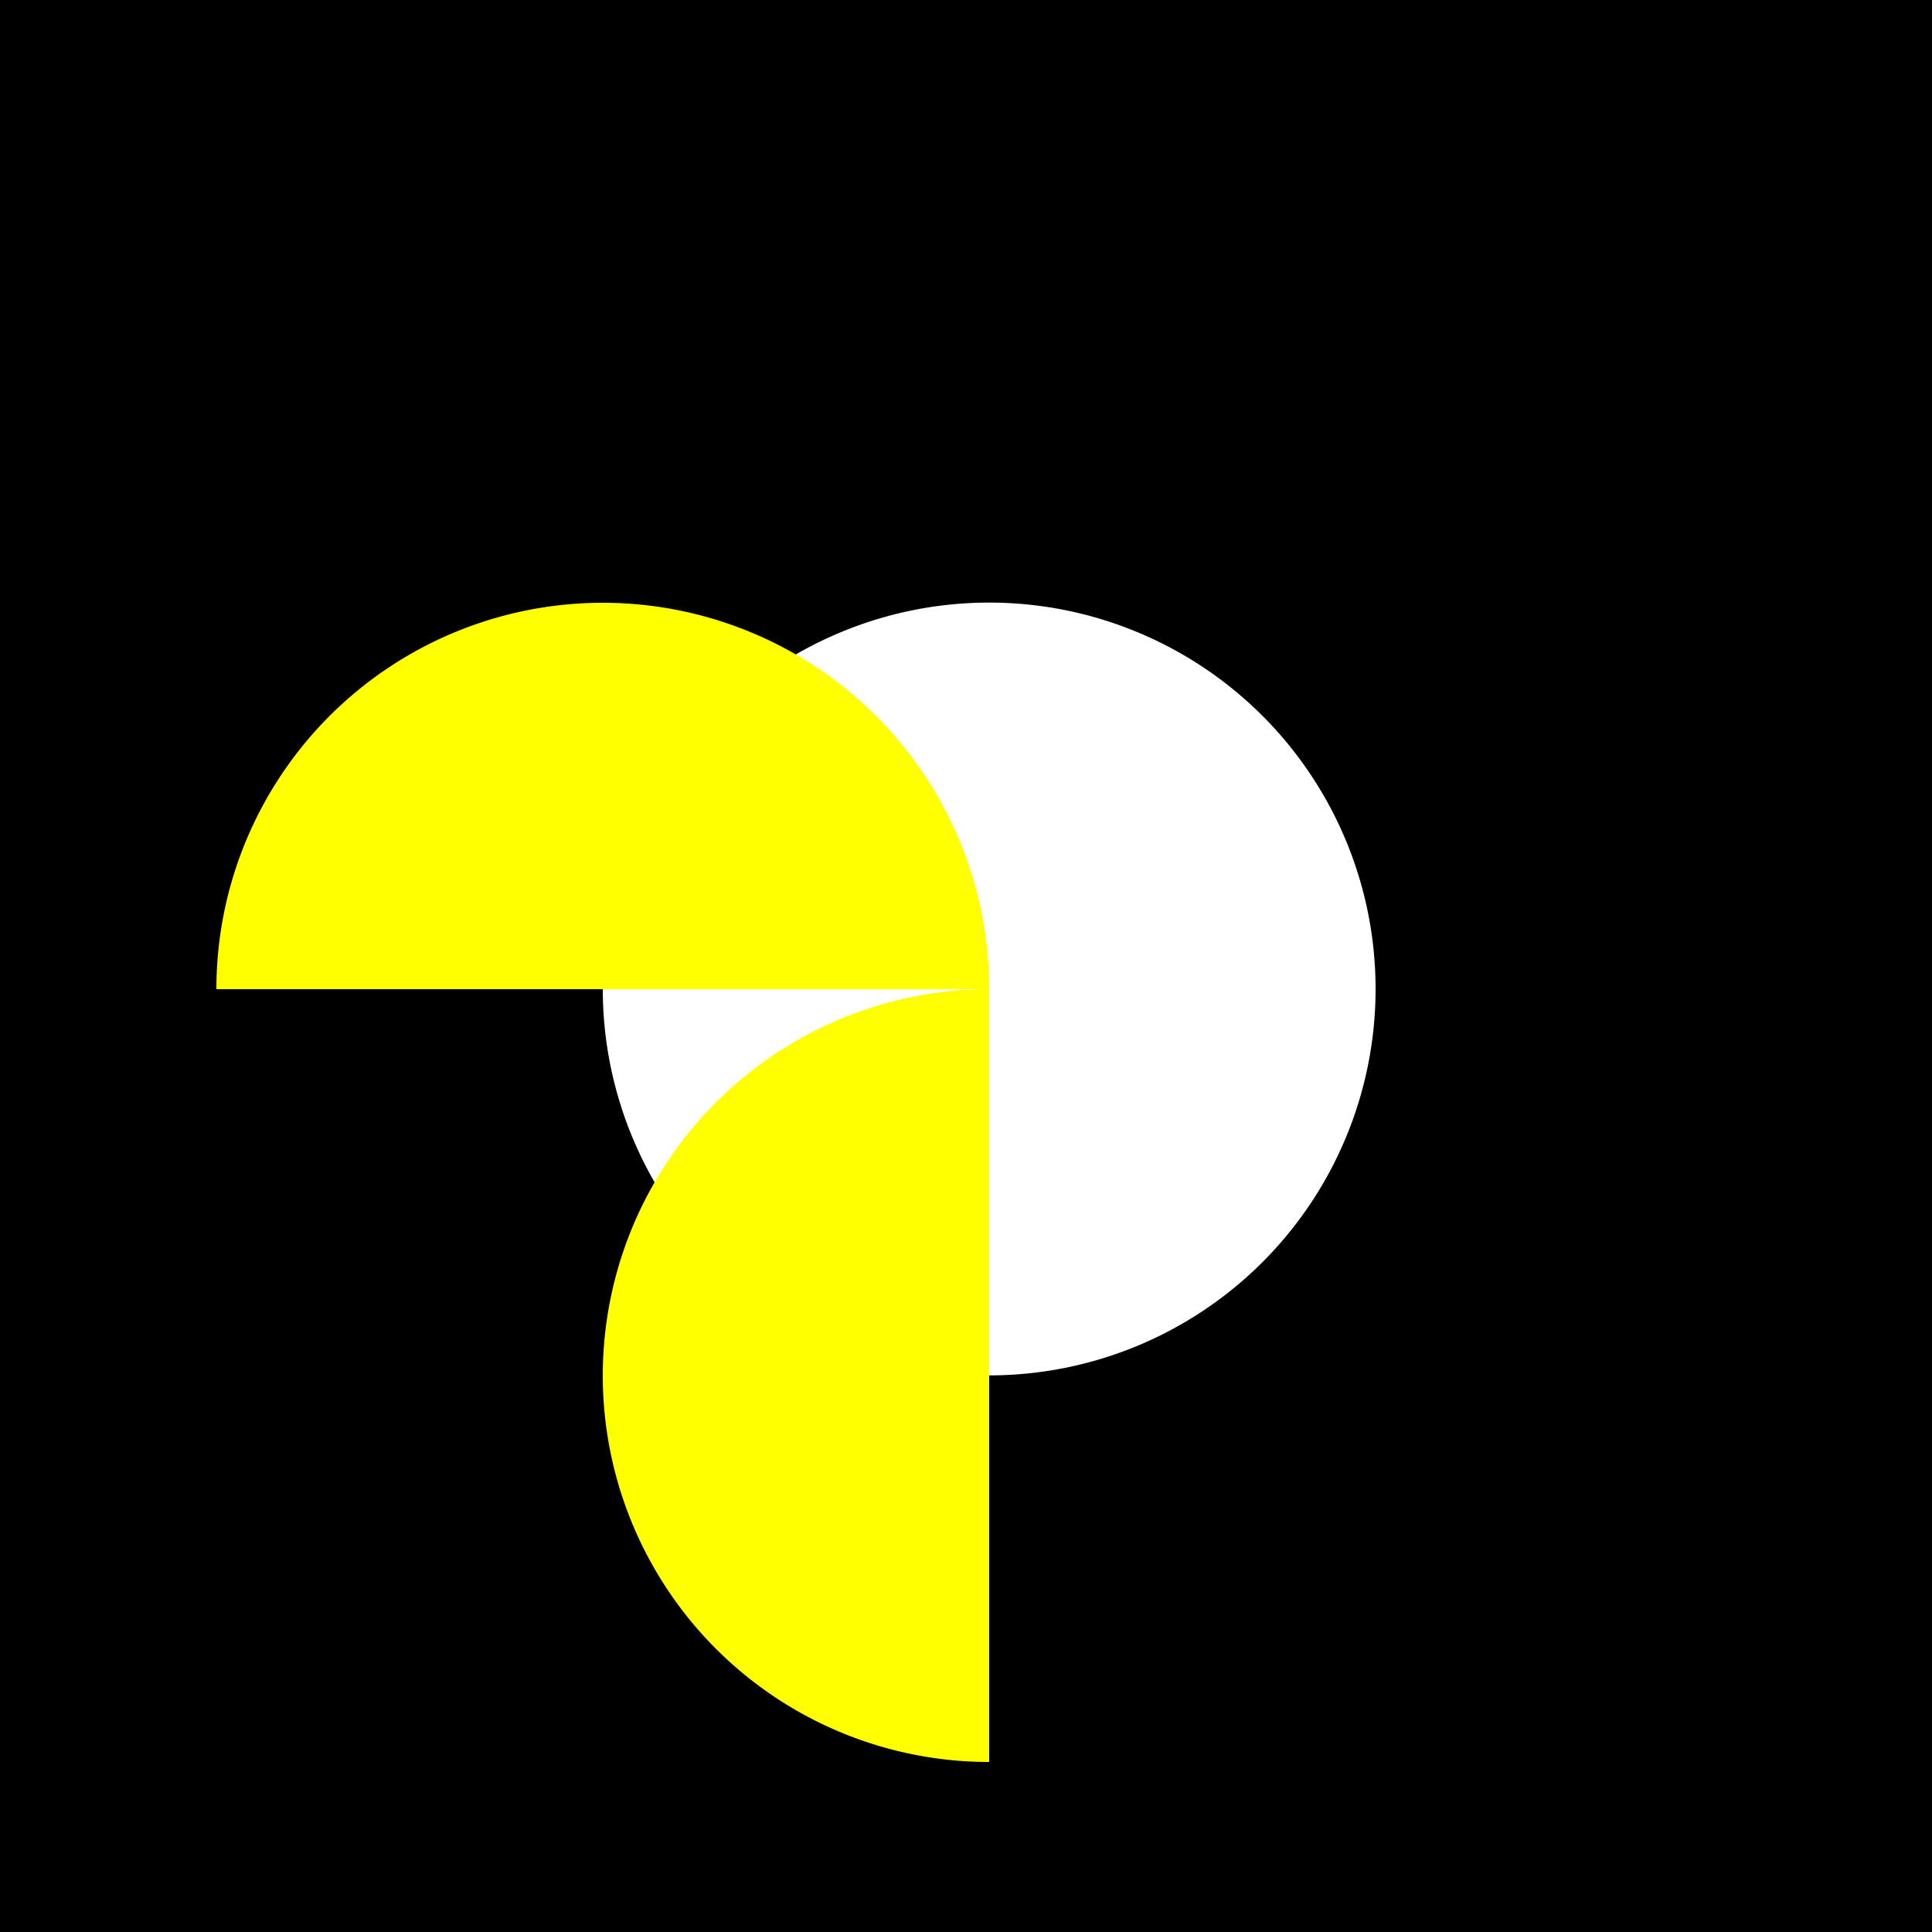
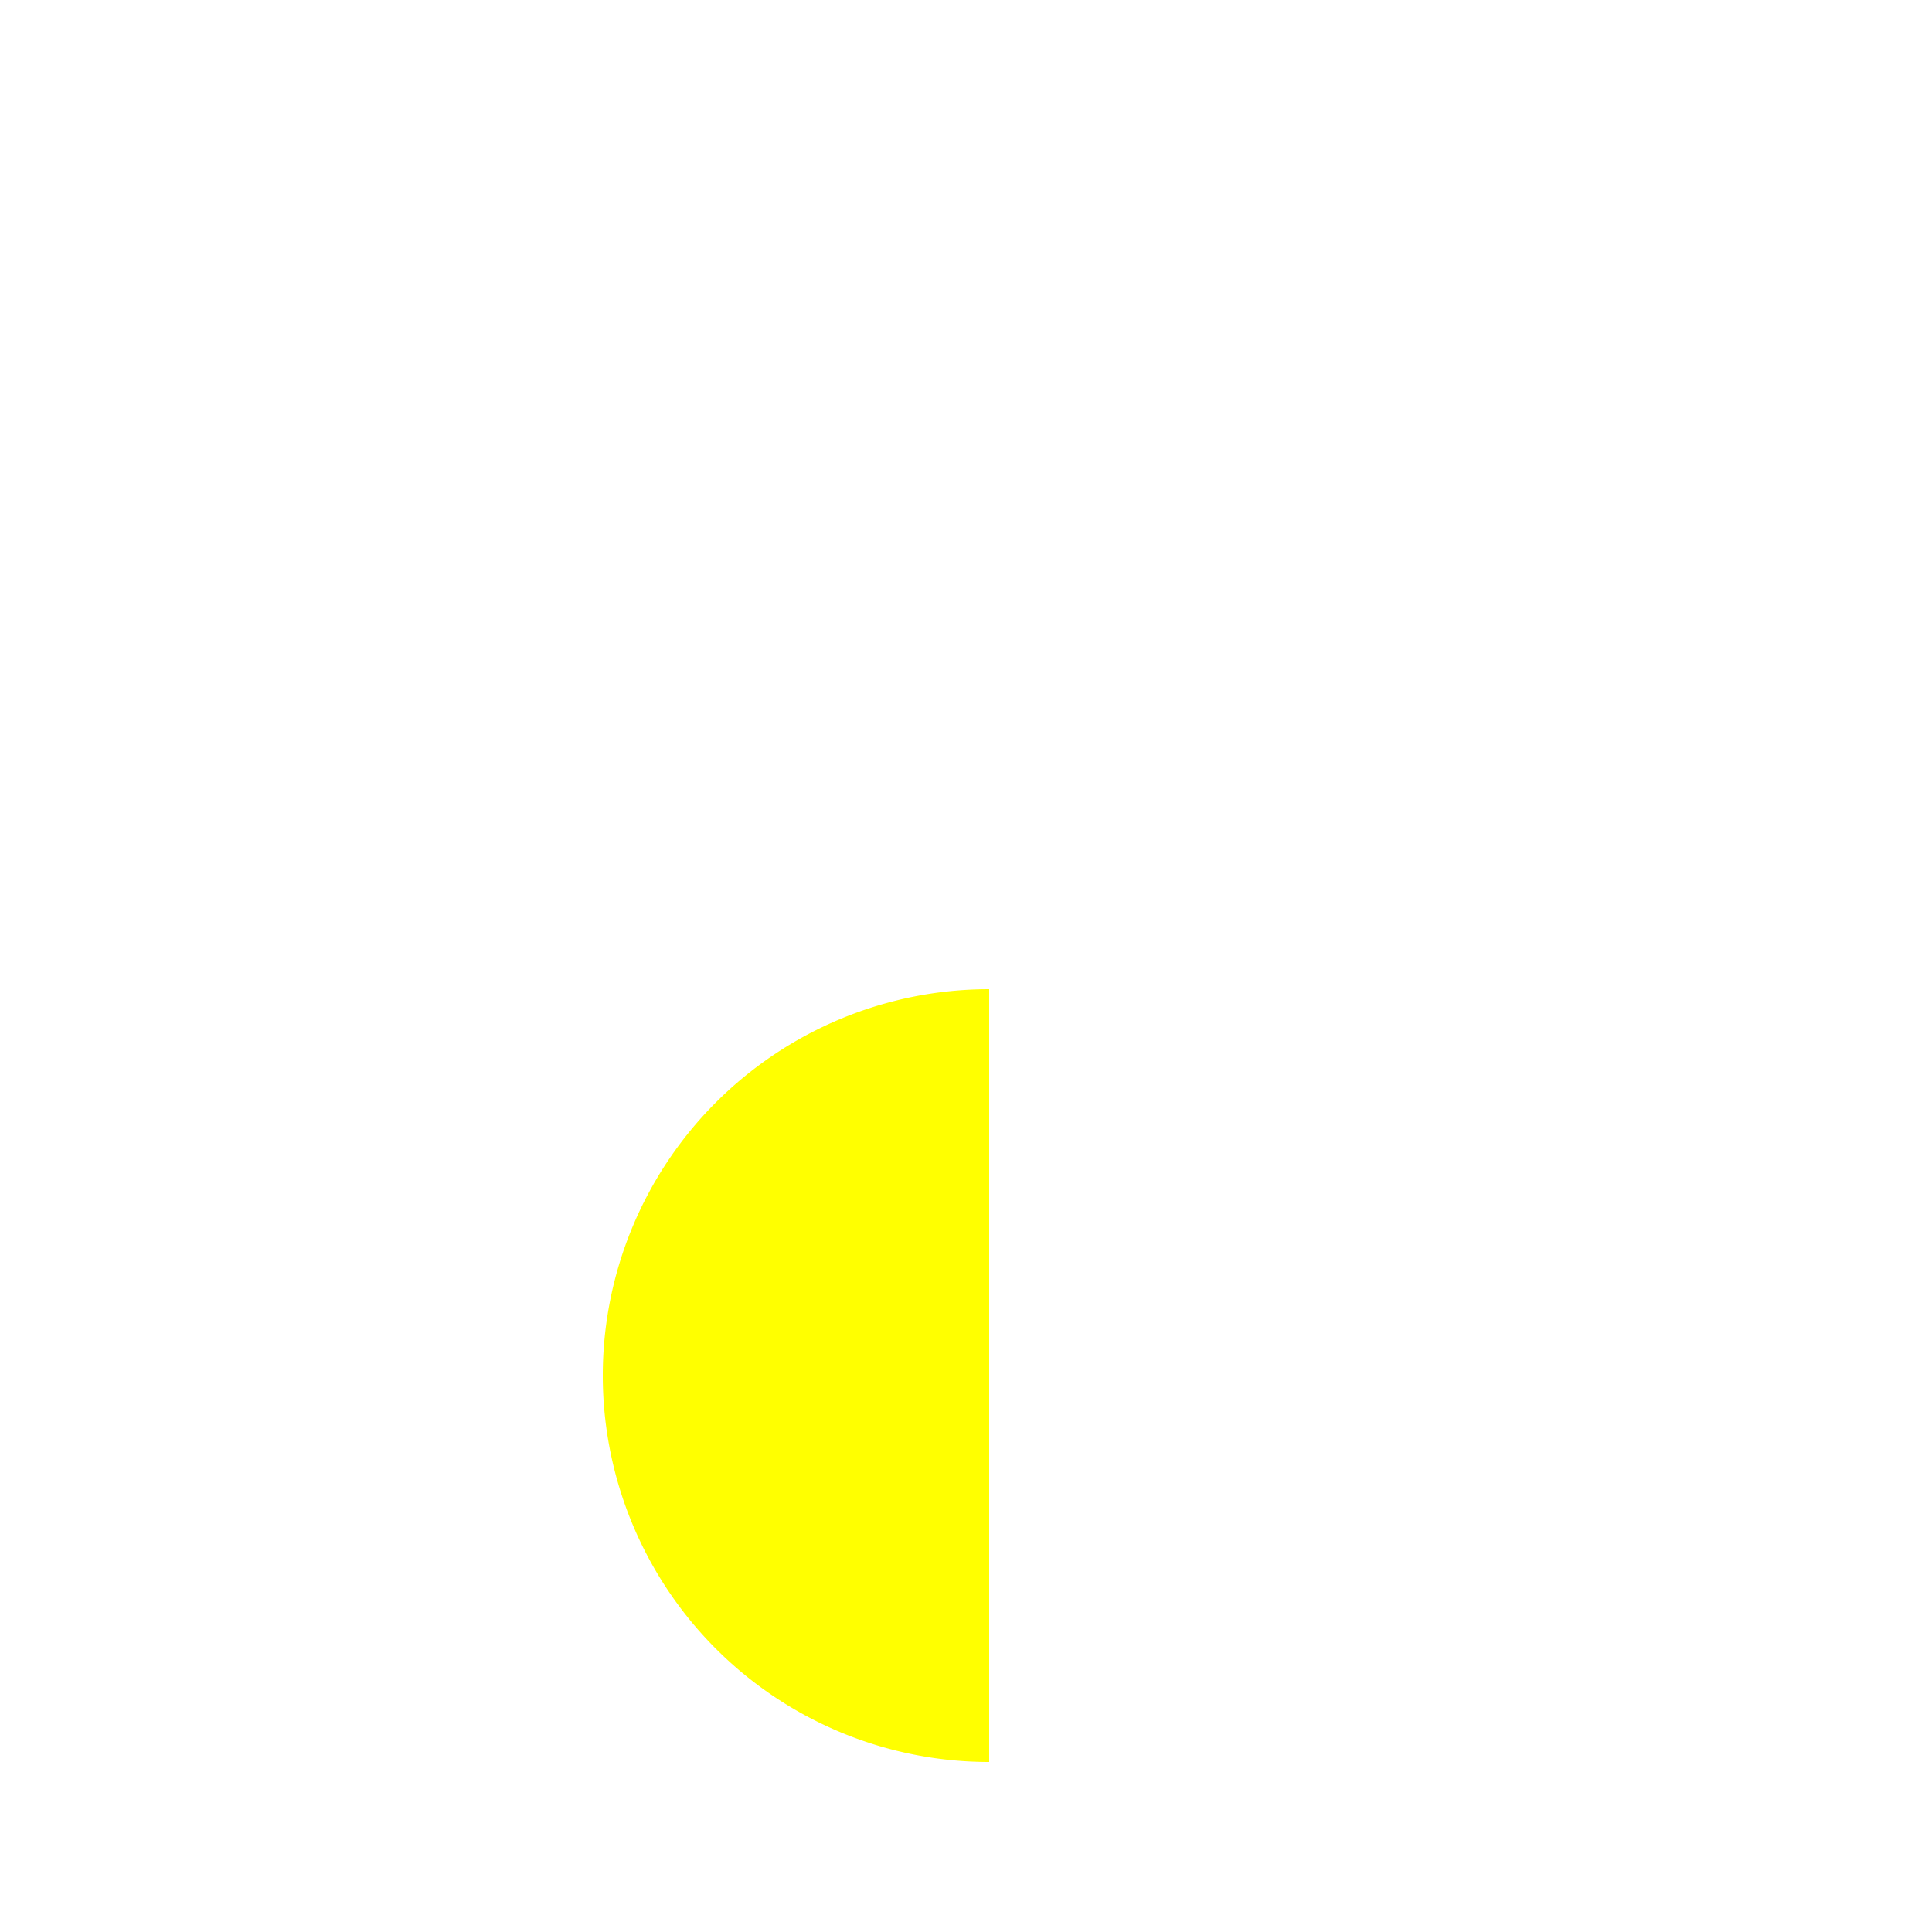
<svg xmlns="http://www.w3.org/2000/svg" width="500" height="500">
  <defs />
  <g>
-     <rect fill="#000000" stroke="none" x="0" y="0" width="512" height="512" />
-     <path fill="#FFFFFF" stroke="none" paint-order="stroke fill markers" d=" M 356 256 A 100 100 0 1 1 356 255.9" />
-     <path fill="#FFFF00" stroke="none" paint-order="stroke fill markers" d=" M 256 256 A 100 100 0 1 0 56 256 L 56 256 Z" />
    <g transform="translate(256,256) rotate(-90,0,0) translate(-256,-256)">
      <path fill="#FFFF00" stroke="none" paint-order="stroke fill markers" d=" M 256 256 A 100 100 0 1 0 56 256 L 56 256 Z" />
    </g>
  </g>
</svg>